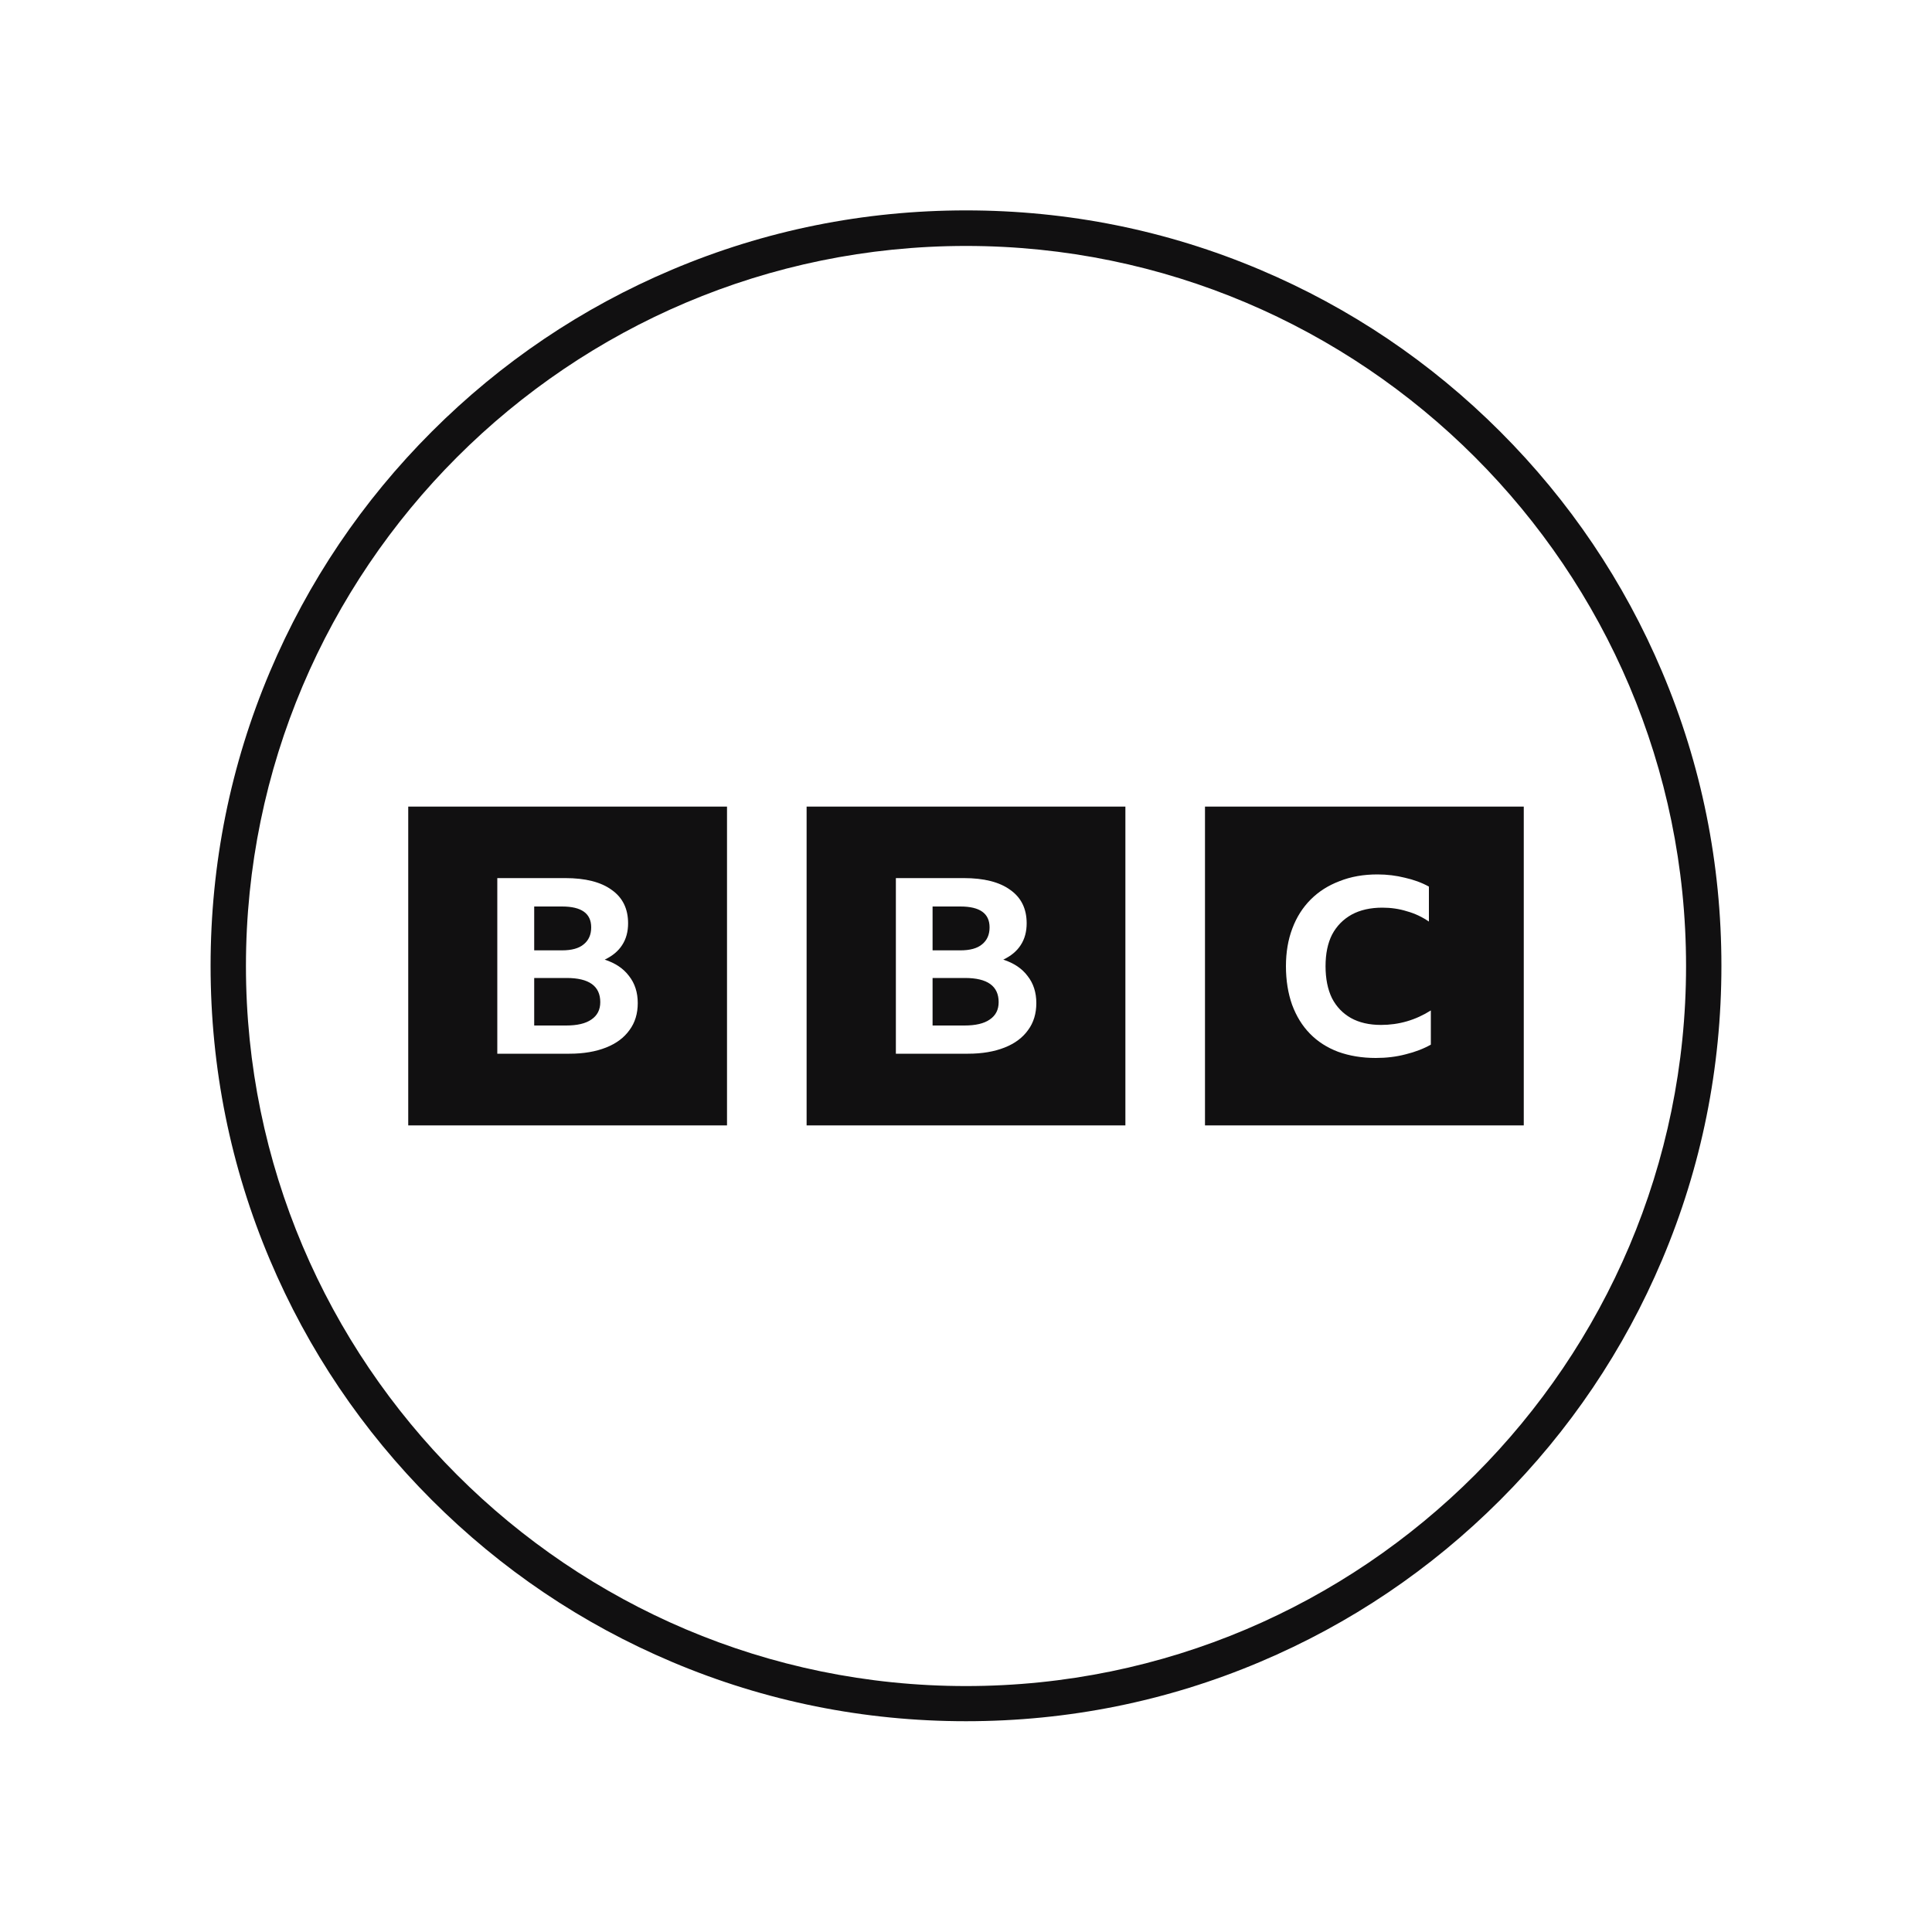
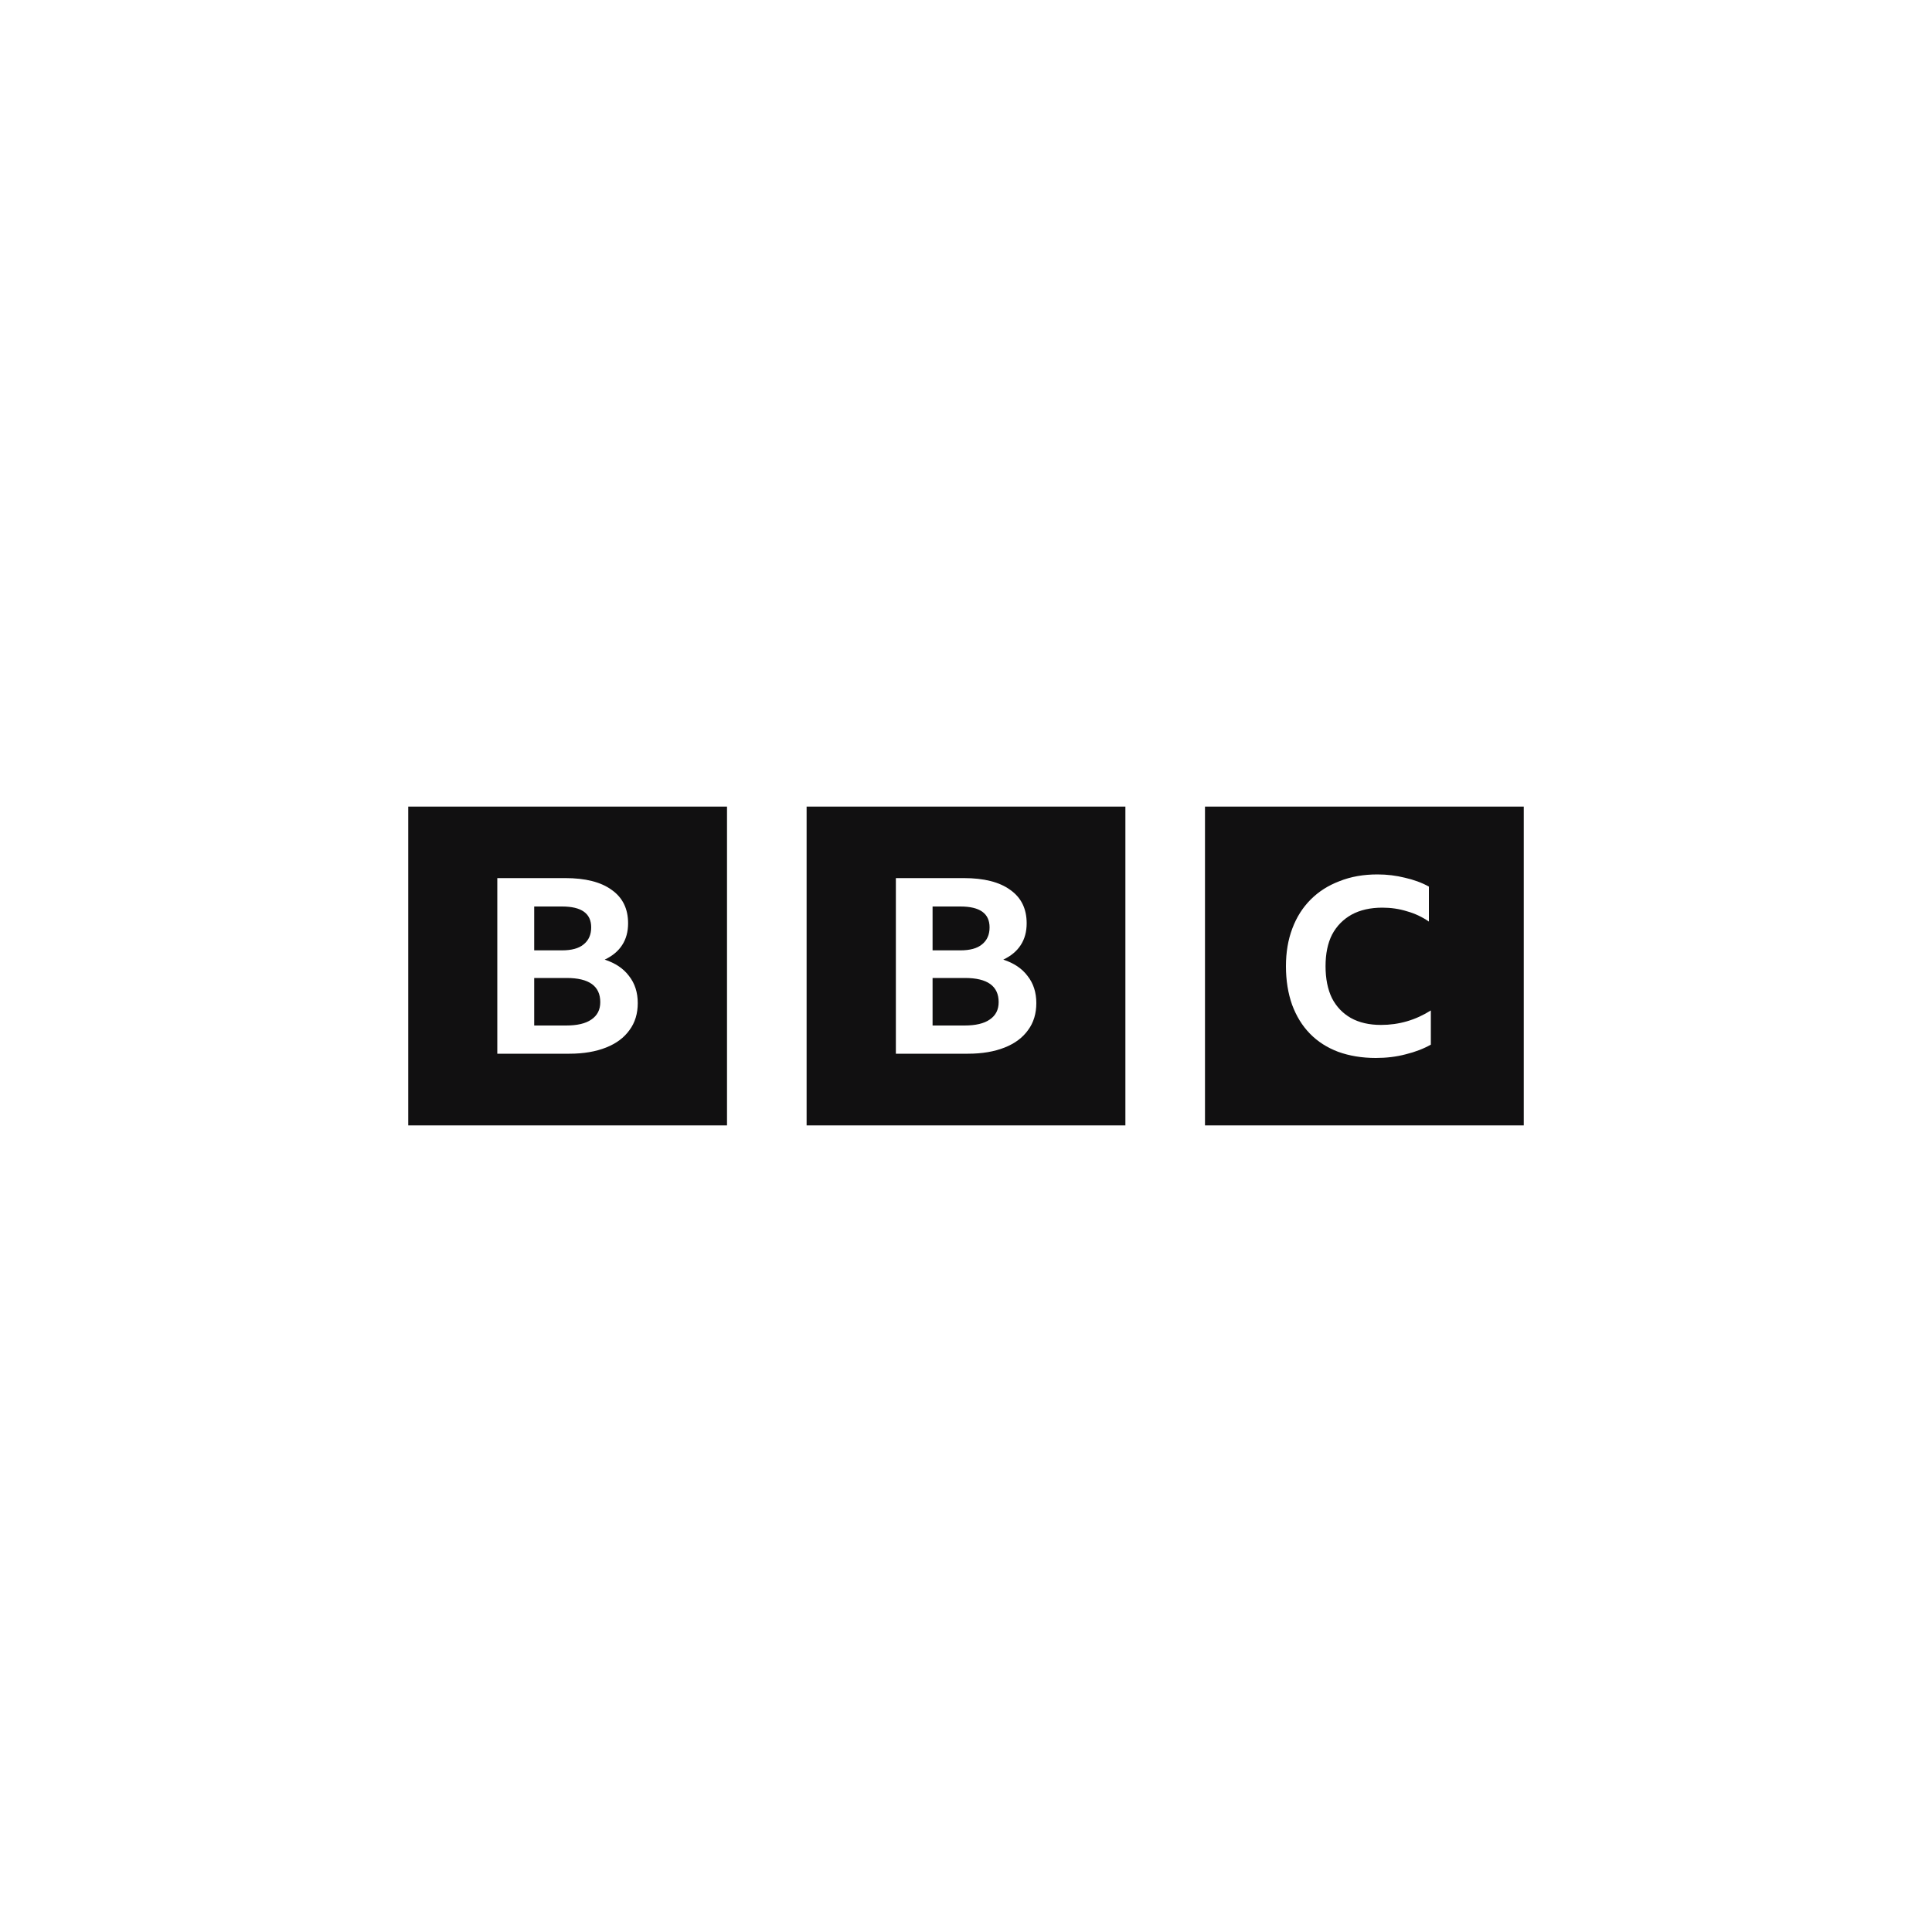
<svg xmlns="http://www.w3.org/2000/svg" version="1.1" id="Layer_1" x="0px" y="0px" viewBox="0 0 1000 1000" style="enable-background:new 0 0 1000 1000;" xml:space="preserve">
  <style type="text/css">
	.st0{fill-rule:evenodd;clip-rule:evenodd;fill:#92278F;}
	.st1{fill:#BCBEC0;}
	.st2{fill:#939598;}
	.st3{fill:#58595B;}
	.st4{fill:#92278F;}
	.st5{fill:#ED1C24;}
	.st6{fill:#111011;}
	.st7{fill-rule:evenodd;clip-rule:evenodd;fill:#BCBEC0;}
	.st8{fill-rule:evenodd;clip-rule:evenodd;fill:#939598;}
	.st9{fill-rule:evenodd;clip-rule:evenodd;fill:#58595B;}
	.st10{fill-rule:evenodd;clip-rule:evenodd;fill:#ED1C24;}
	.st11{fill-rule:evenodd;clip-rule:evenodd;fill:#020202;}
	.st12{fill:#020202;}
	.st13{fill:#FFFFFF;}
	.st14{fill:#FDBB5E;}
</style>
-   <path class="st6" d="M500,890.9c-52.8,0-104-10.3-152.2-30.7c-46.6-19.7-88.4-47.9-124.3-83.8c-35.9-35.9-64.1-77.7-83.8-124.3  c-20.4-48.2-30.7-99.4-30.7-152.2c0-52.8,10.3-104,30.7-152.2c19.7-46.6,47.9-88.4,83.8-124.3c35.9-35.9,77.7-64.1,124.3-83.8  c48.2-20.4,99.4-30.7,152.2-30.7s104,10.3,152.2,30.7c46.6,19.7,88.4,47.9,124.3,83.8c35.9,35.9,64.1,77.7,83.8,124.3  c20.4,48.2,30.7,99.4,30.7,152.2c0,52.8-10.3,104-30.7,152.2c-19.7,46.6-47.9,88.4-83.8,124.3c-35.9,35.9-77.7,64.1-124.3,83.8  C604,880.6,552.8,890.9,500,890.9z M500,127.3c-205.5,0-372.7,167.2-372.7,372.7S294.5,872.7,500,872.7S872.7,705.5,872.7,500  S705.5,127.3,500,127.3z" />
  <g>
    <path id="path1314-6_17_" class="st6" d="M211.3,417.5v165h165v-165H211.3z M257.5,454.5h35.1c10.3,0,18.4,2,24,6.1   c5.7,4,8.5,9.8,8.5,17.3c0,4.3-1,8.1-3.1,11.3c-2,3.1-5,5.6-9,7.5c5.5,1.8,9.7,4.6,12.6,8.5c3,3.8,4.5,8.5,4.5,14   c0,5.4-1.4,10.1-4.3,14c-2.8,3.9-6.8,6.9-12.1,9c-5.3,2.1-11.6,3.2-19,3.2h-37.3V454.5z M276.5,469.3v22.6h14.4   c4.9,0,8.7-1,11.2-3.1c2.6-2.1,3.9-5,3.9-8.8c0-7.2-5-10.8-15.1-10.8H276.5z M276.5,506.2v24.6H293c5.7,0,10.1-1,13.1-3.1   c3.1-2.1,4.6-5.1,4.6-9c0-8.3-5.8-12.5-17.4-12.5H276.5z M623.7,417.5v165h165v-165H623.7z M713,452.6c5,0,9.7,0.6,14.1,1.7   c4.5,1,8.7,2.5,12.5,4.6v18.1c-3.5-2.4-7.3-4.2-11.3-5.3c-4.1-1.3-8.4-1.9-12.8-1.9c-6.2,0-11.5,1.2-15.9,3.6   c-4.3,2.4-7.7,5.8-10.1,10.3c-2.3,4.5-3.4,10-3.4,16.4c0,6.4,1.1,12,3.3,16.5c2.3,4.5,5.6,7.9,9.8,10.3c4.3,2.4,9.5,3.6,15.6,3.6   c9.3,0,17.9-2.5,25.8-7.5v17.7c-3.7,2.1-8.1,3.8-13,5c-4.9,1.3-10.1,1.9-15.5,1.9c-7.2,0-13.7-1.1-19.5-3.2   c-5.8-2.2-10.6-5.3-14.6-9.4c-4-4.1-7-9-9.2-14.9c-2.1-5.9-3.2-12.6-3.2-20c0-7.2,1.1-13.7,3.3-19.5c2.2-5.9,5.4-10.9,9.5-15   c4.2-4.2,9.1-7.3,14.9-9.5C699.3,453.7,705.8,452.6,713,452.6z M417.5,417.5v165h165v-165H417.5z M463.8,454.5h35.1   c10.3,0,18.4,2,24,6.1c5.7,4,8.5,9.8,8.5,17.3c0,4.3-1,8.1-3.1,11.3c-2,3.1-5,5.6-9,7.5c5.5,1.8,9.7,4.6,12.6,8.5   c3,3.8,4.5,8.5,4.5,14c0,5.4-1.4,10.1-4.3,14c-2.8,3.9-6.8,6.9-12.1,9c-5.3,2.1-11.6,3.2-19,3.2h-37.3V454.5z M482.7,469.3v22.6   h14.4c4.9,0,8.7-1,11.2-3.1c2.6-2.1,3.9-5,3.9-8.8c0-7.2-5-10.8-15.1-10.8H482.7z M482.7,506.2v24.6h16.5c5.7,0,10.1-1,13.1-3.1   c3.1-2.1,4.6-5.1,4.6-9c0-8.3-5.8-12.5-17.4-12.5H482.7z" />
  </g>
</svg>